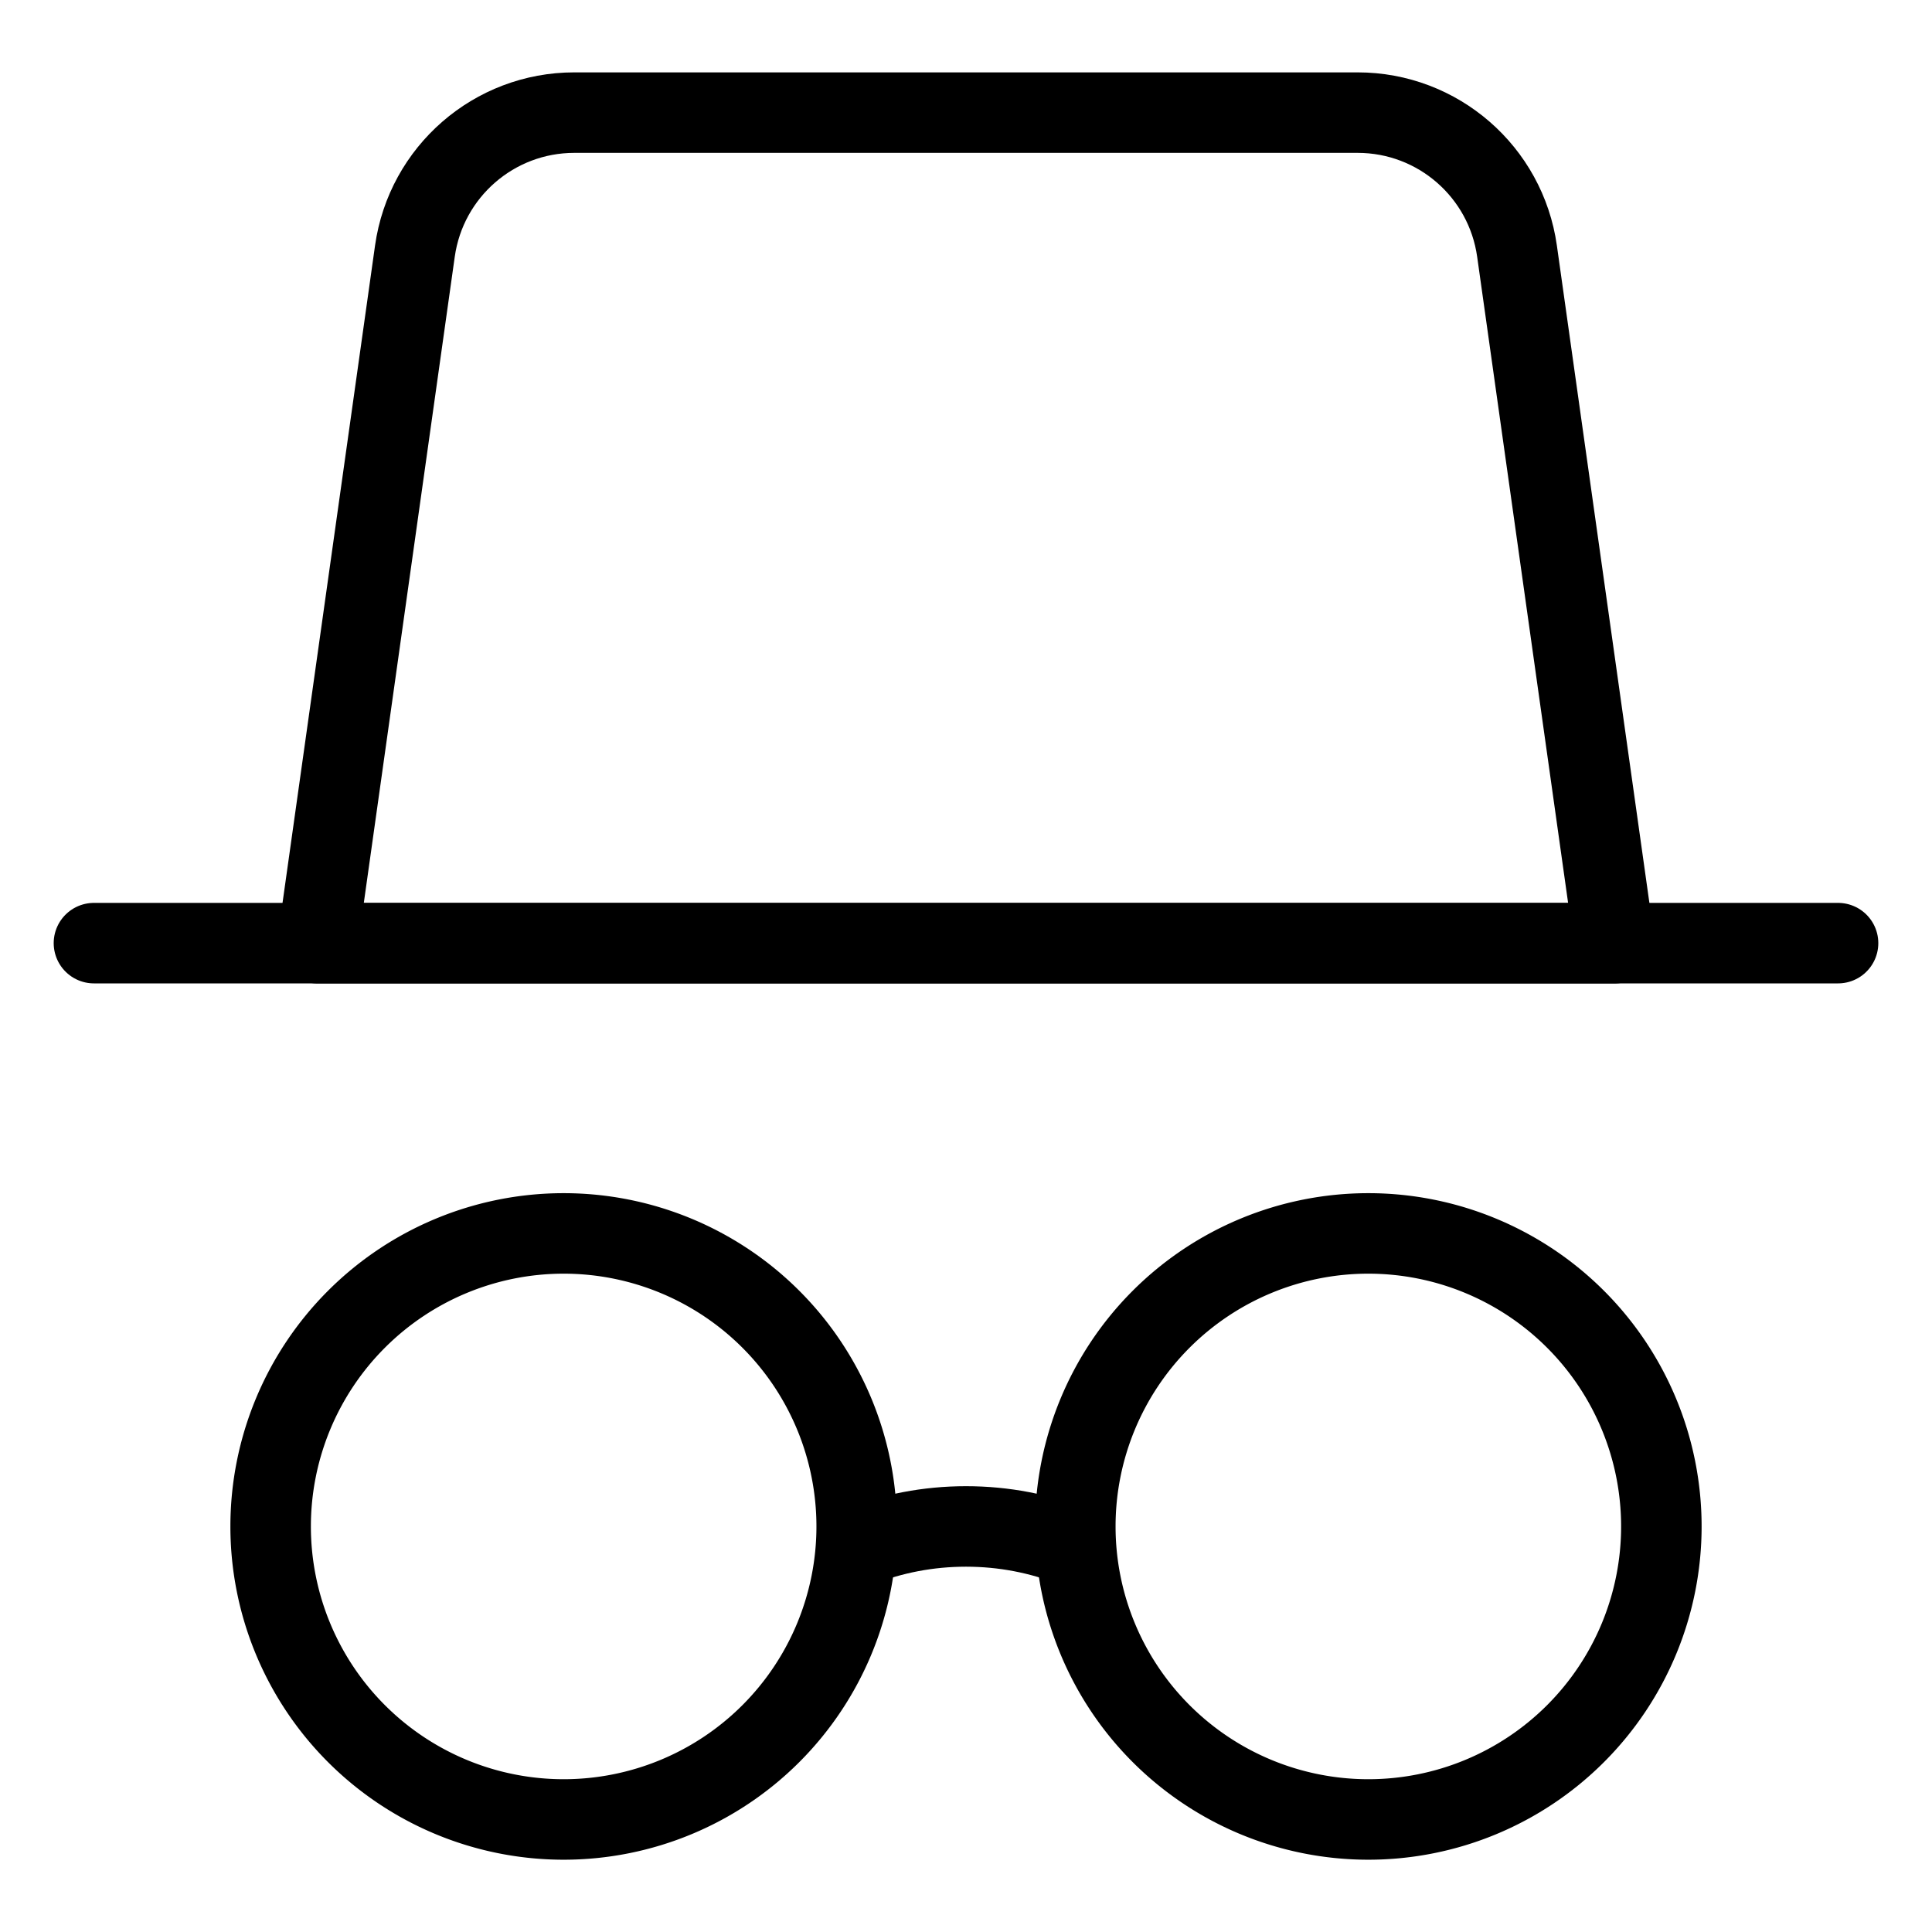
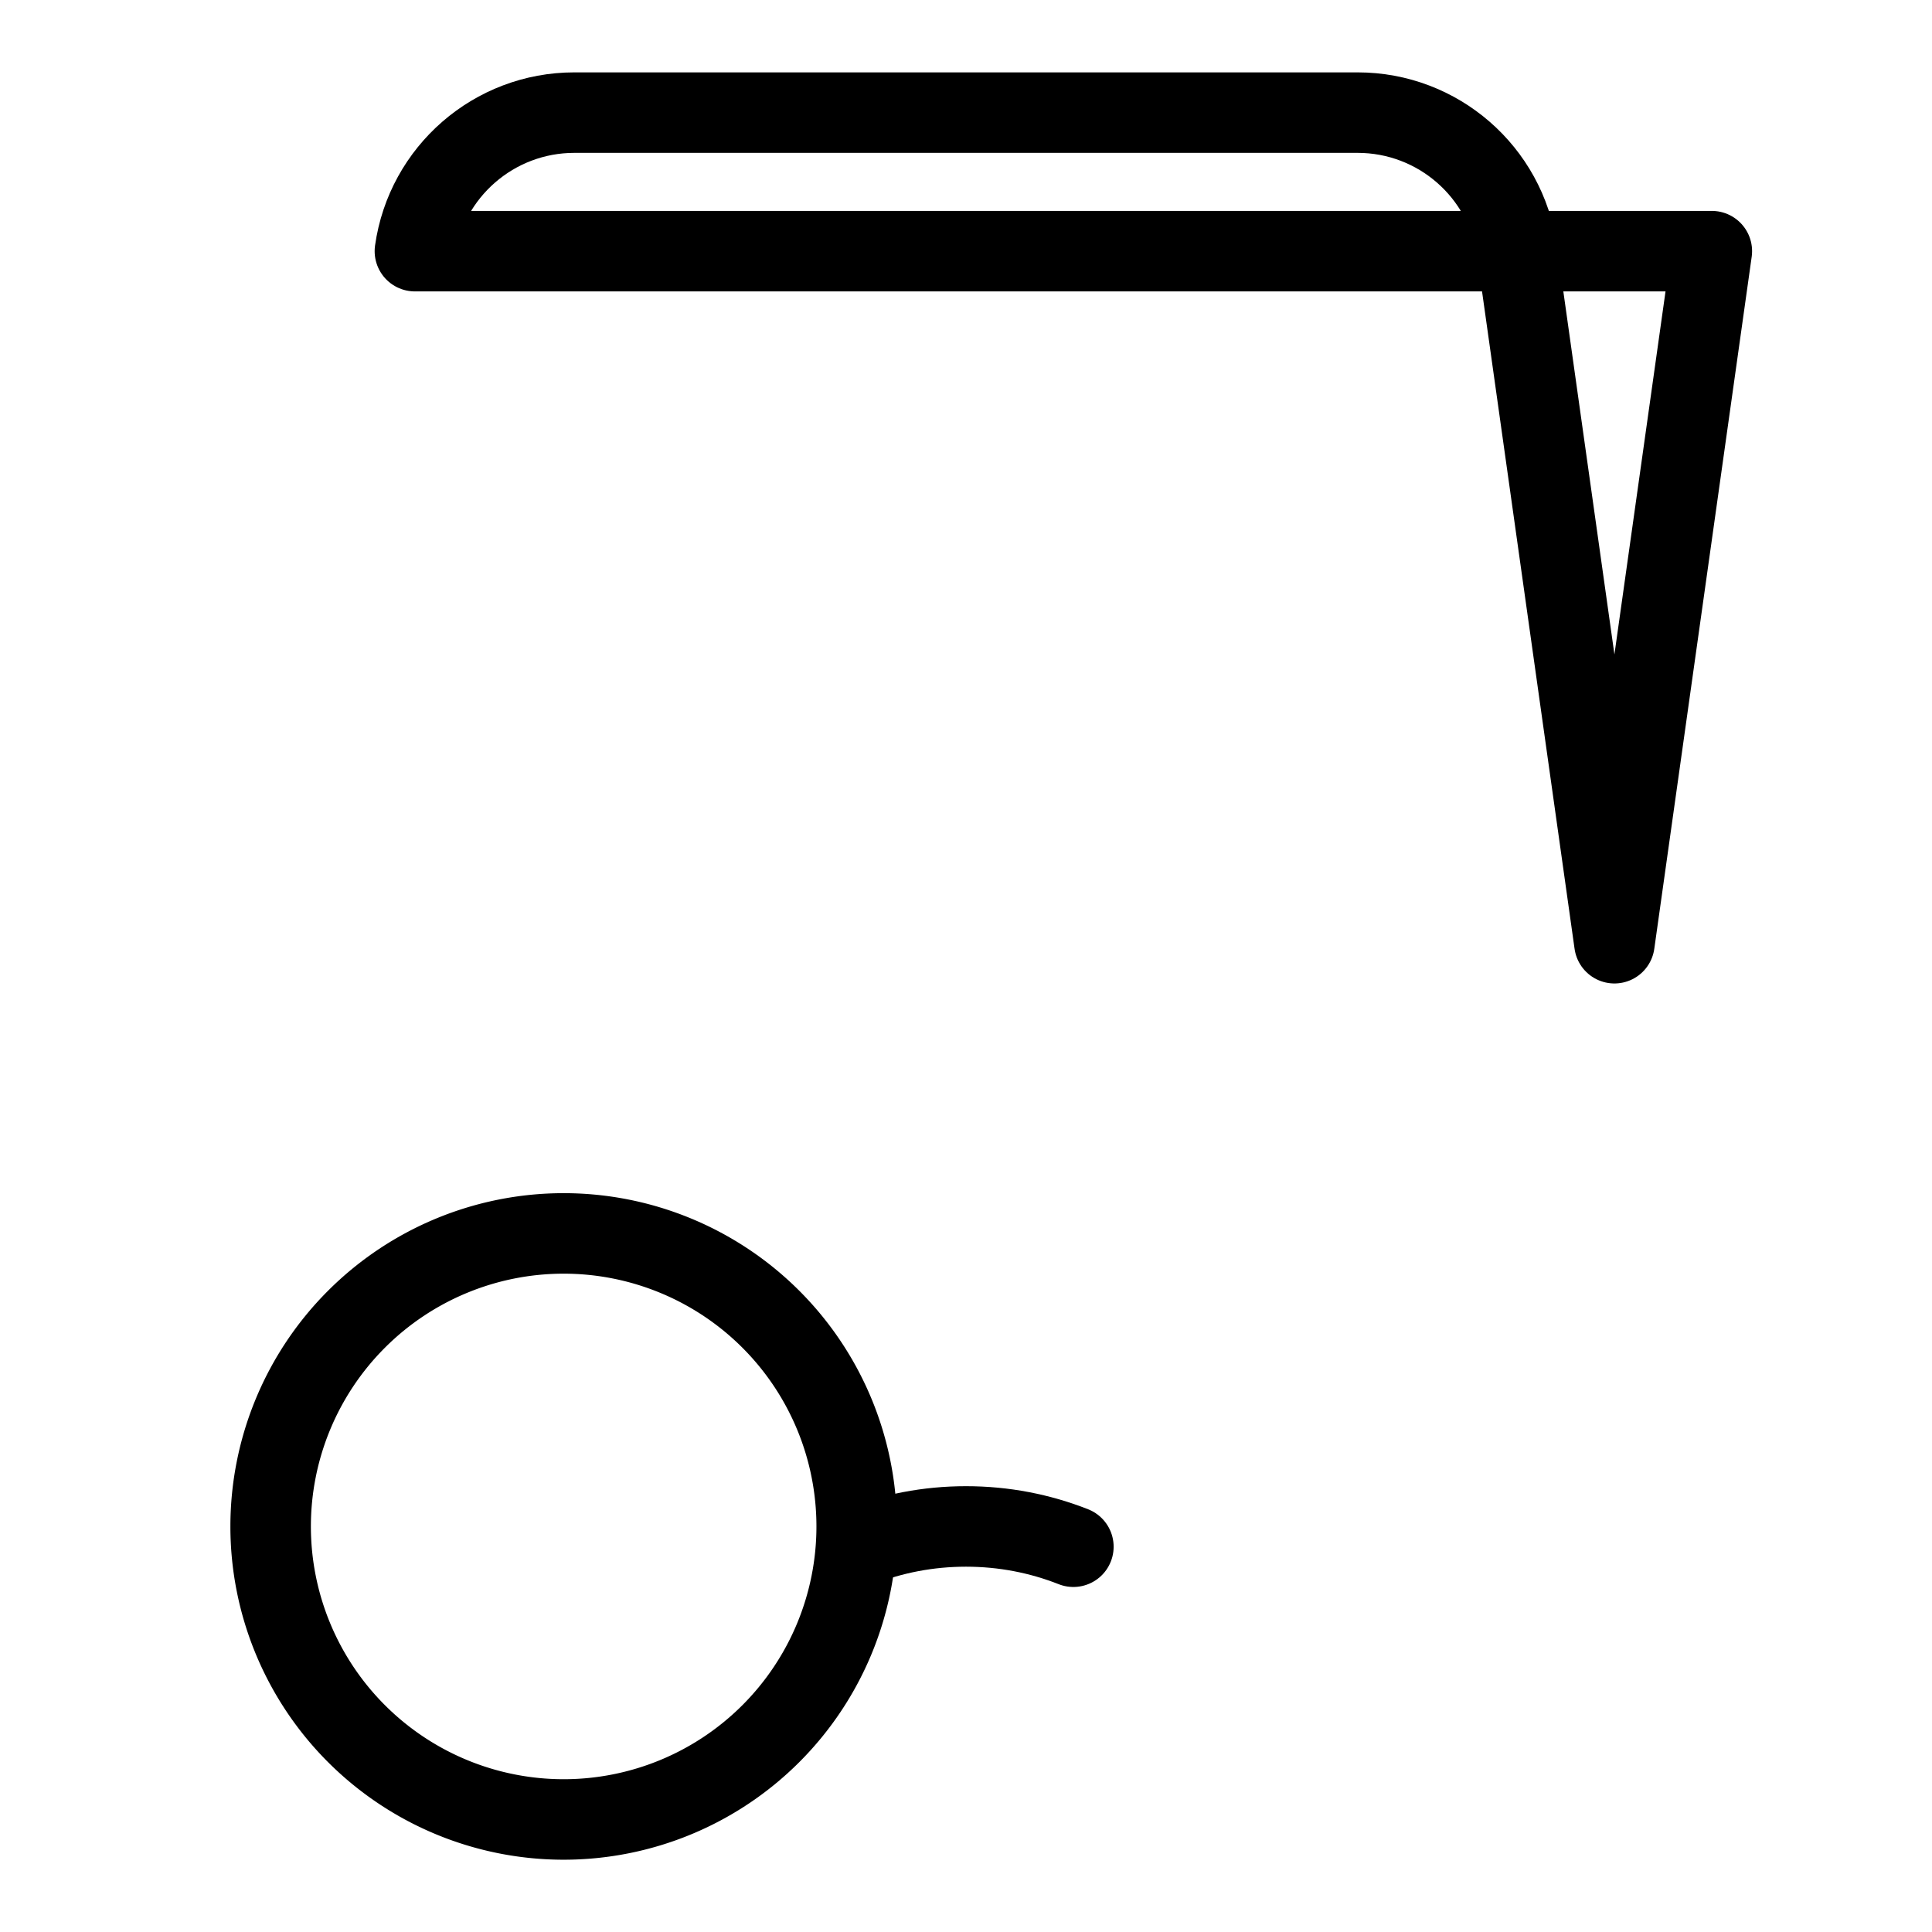
<svg xmlns="http://www.w3.org/2000/svg" fill="none" viewBox="0 0 24 24">
  <path stroke="#000000" stroke-linecap="round" stroke-linejoin="round" d="M3.362 18.962a3.64 3.64 0 1 0 7.28 0 3.64 3.64 0 1 0 -7.28 0" stroke-width="1" />
-   <path stroke="#000000" stroke-linecap="round" stroke-linejoin="round" d="M13.358 18.962a3.64 3.64 0 1 0 7.28 0 3.64 3.64 0 1 0 -7.28 0" stroke-width="1" />
  <path stroke="#000000" stroke-linecap="round" stroke-linejoin="round" d="M10.666 19.214c0.413 -0.163 0.863 -0.252 1.334 -0.252 0.471 0 0.921 0.089 1.334 0.252" stroke-width="1" />
-   <path stroke="#000000" stroke-linecap="round" stroke-linejoin="round" d="M5.154 3.12c0.139 -0.987 0.984 -1.721 1.98 -1.721h9.731c0.997 0 1.841 0.734 1.98 1.721l1.21 8.597H3.944l1.21 -8.597Z" stroke-width="1" />
-   <path stroke="#000000" stroke-linecap="round" stroke-linejoin="round" d="M1.167 11.716H22.833" stroke-width="1" />
+   <path stroke="#000000" stroke-linecap="round" stroke-linejoin="round" d="M5.154 3.12c0.139 -0.987 0.984 -1.721 1.98 -1.721h9.731c0.997 0 1.841 0.734 1.98 1.721l1.21 8.597l1.21 -8.597Z" stroke-width="1" />
</svg>